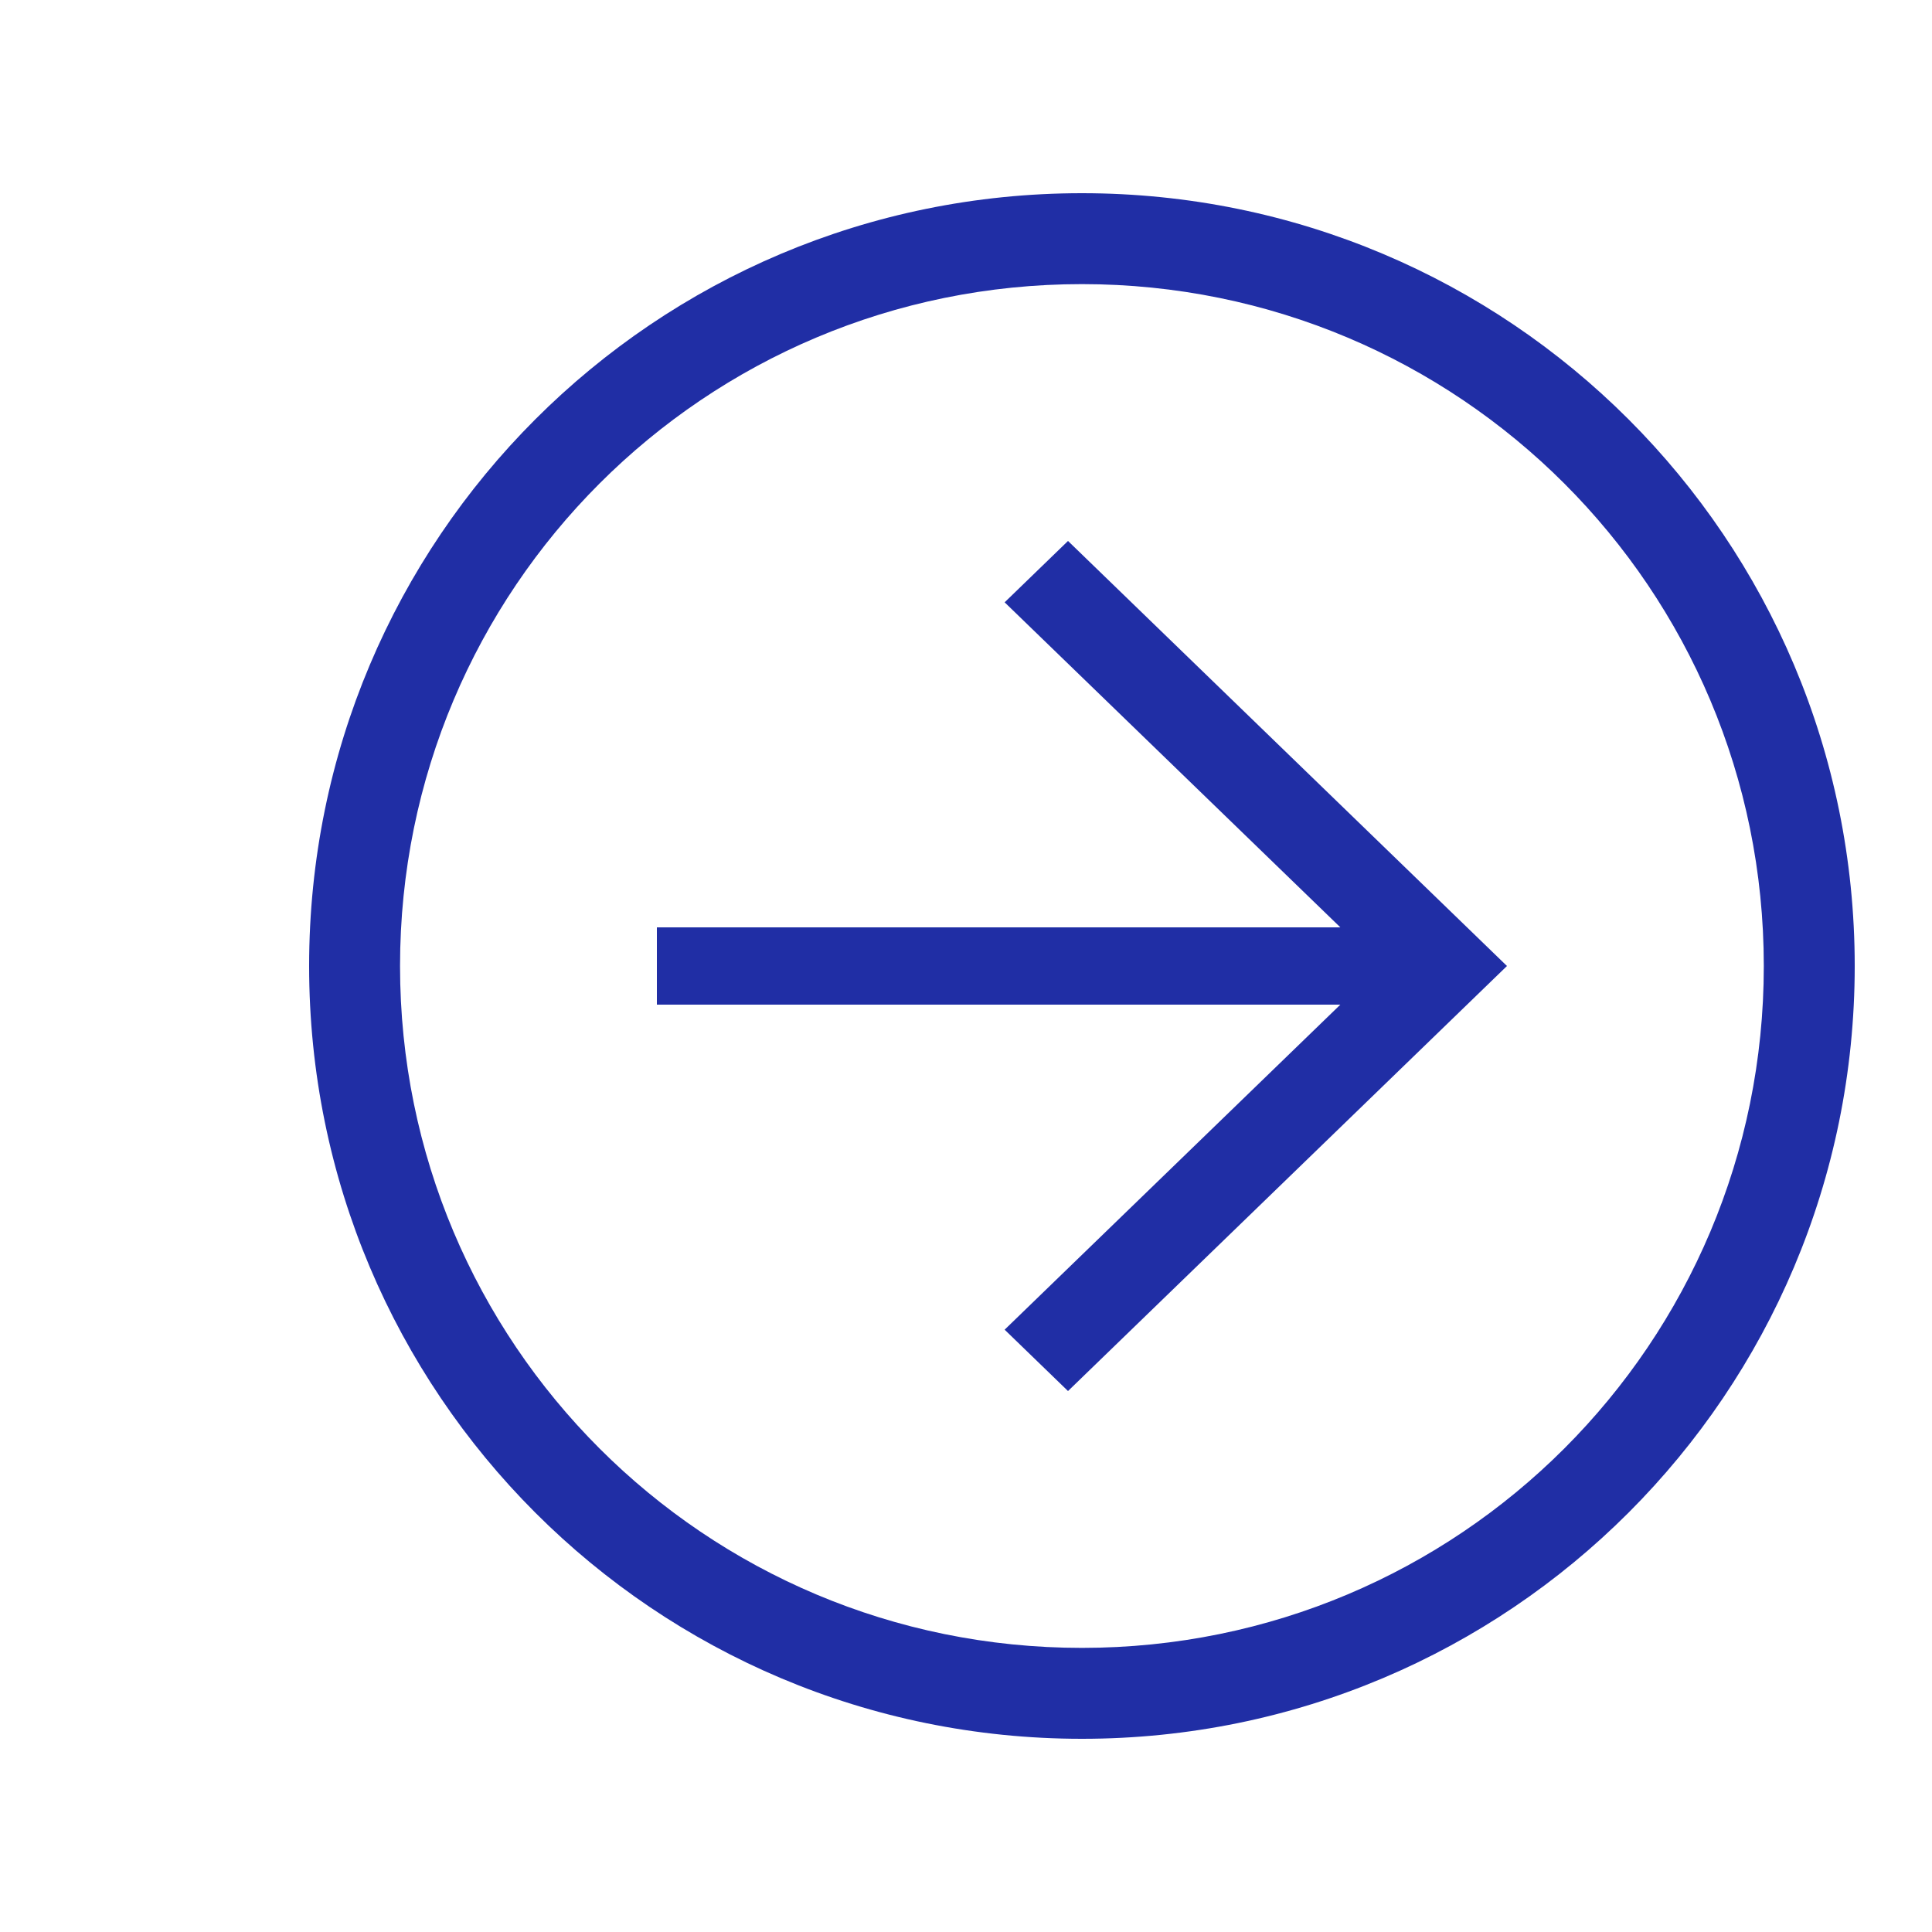
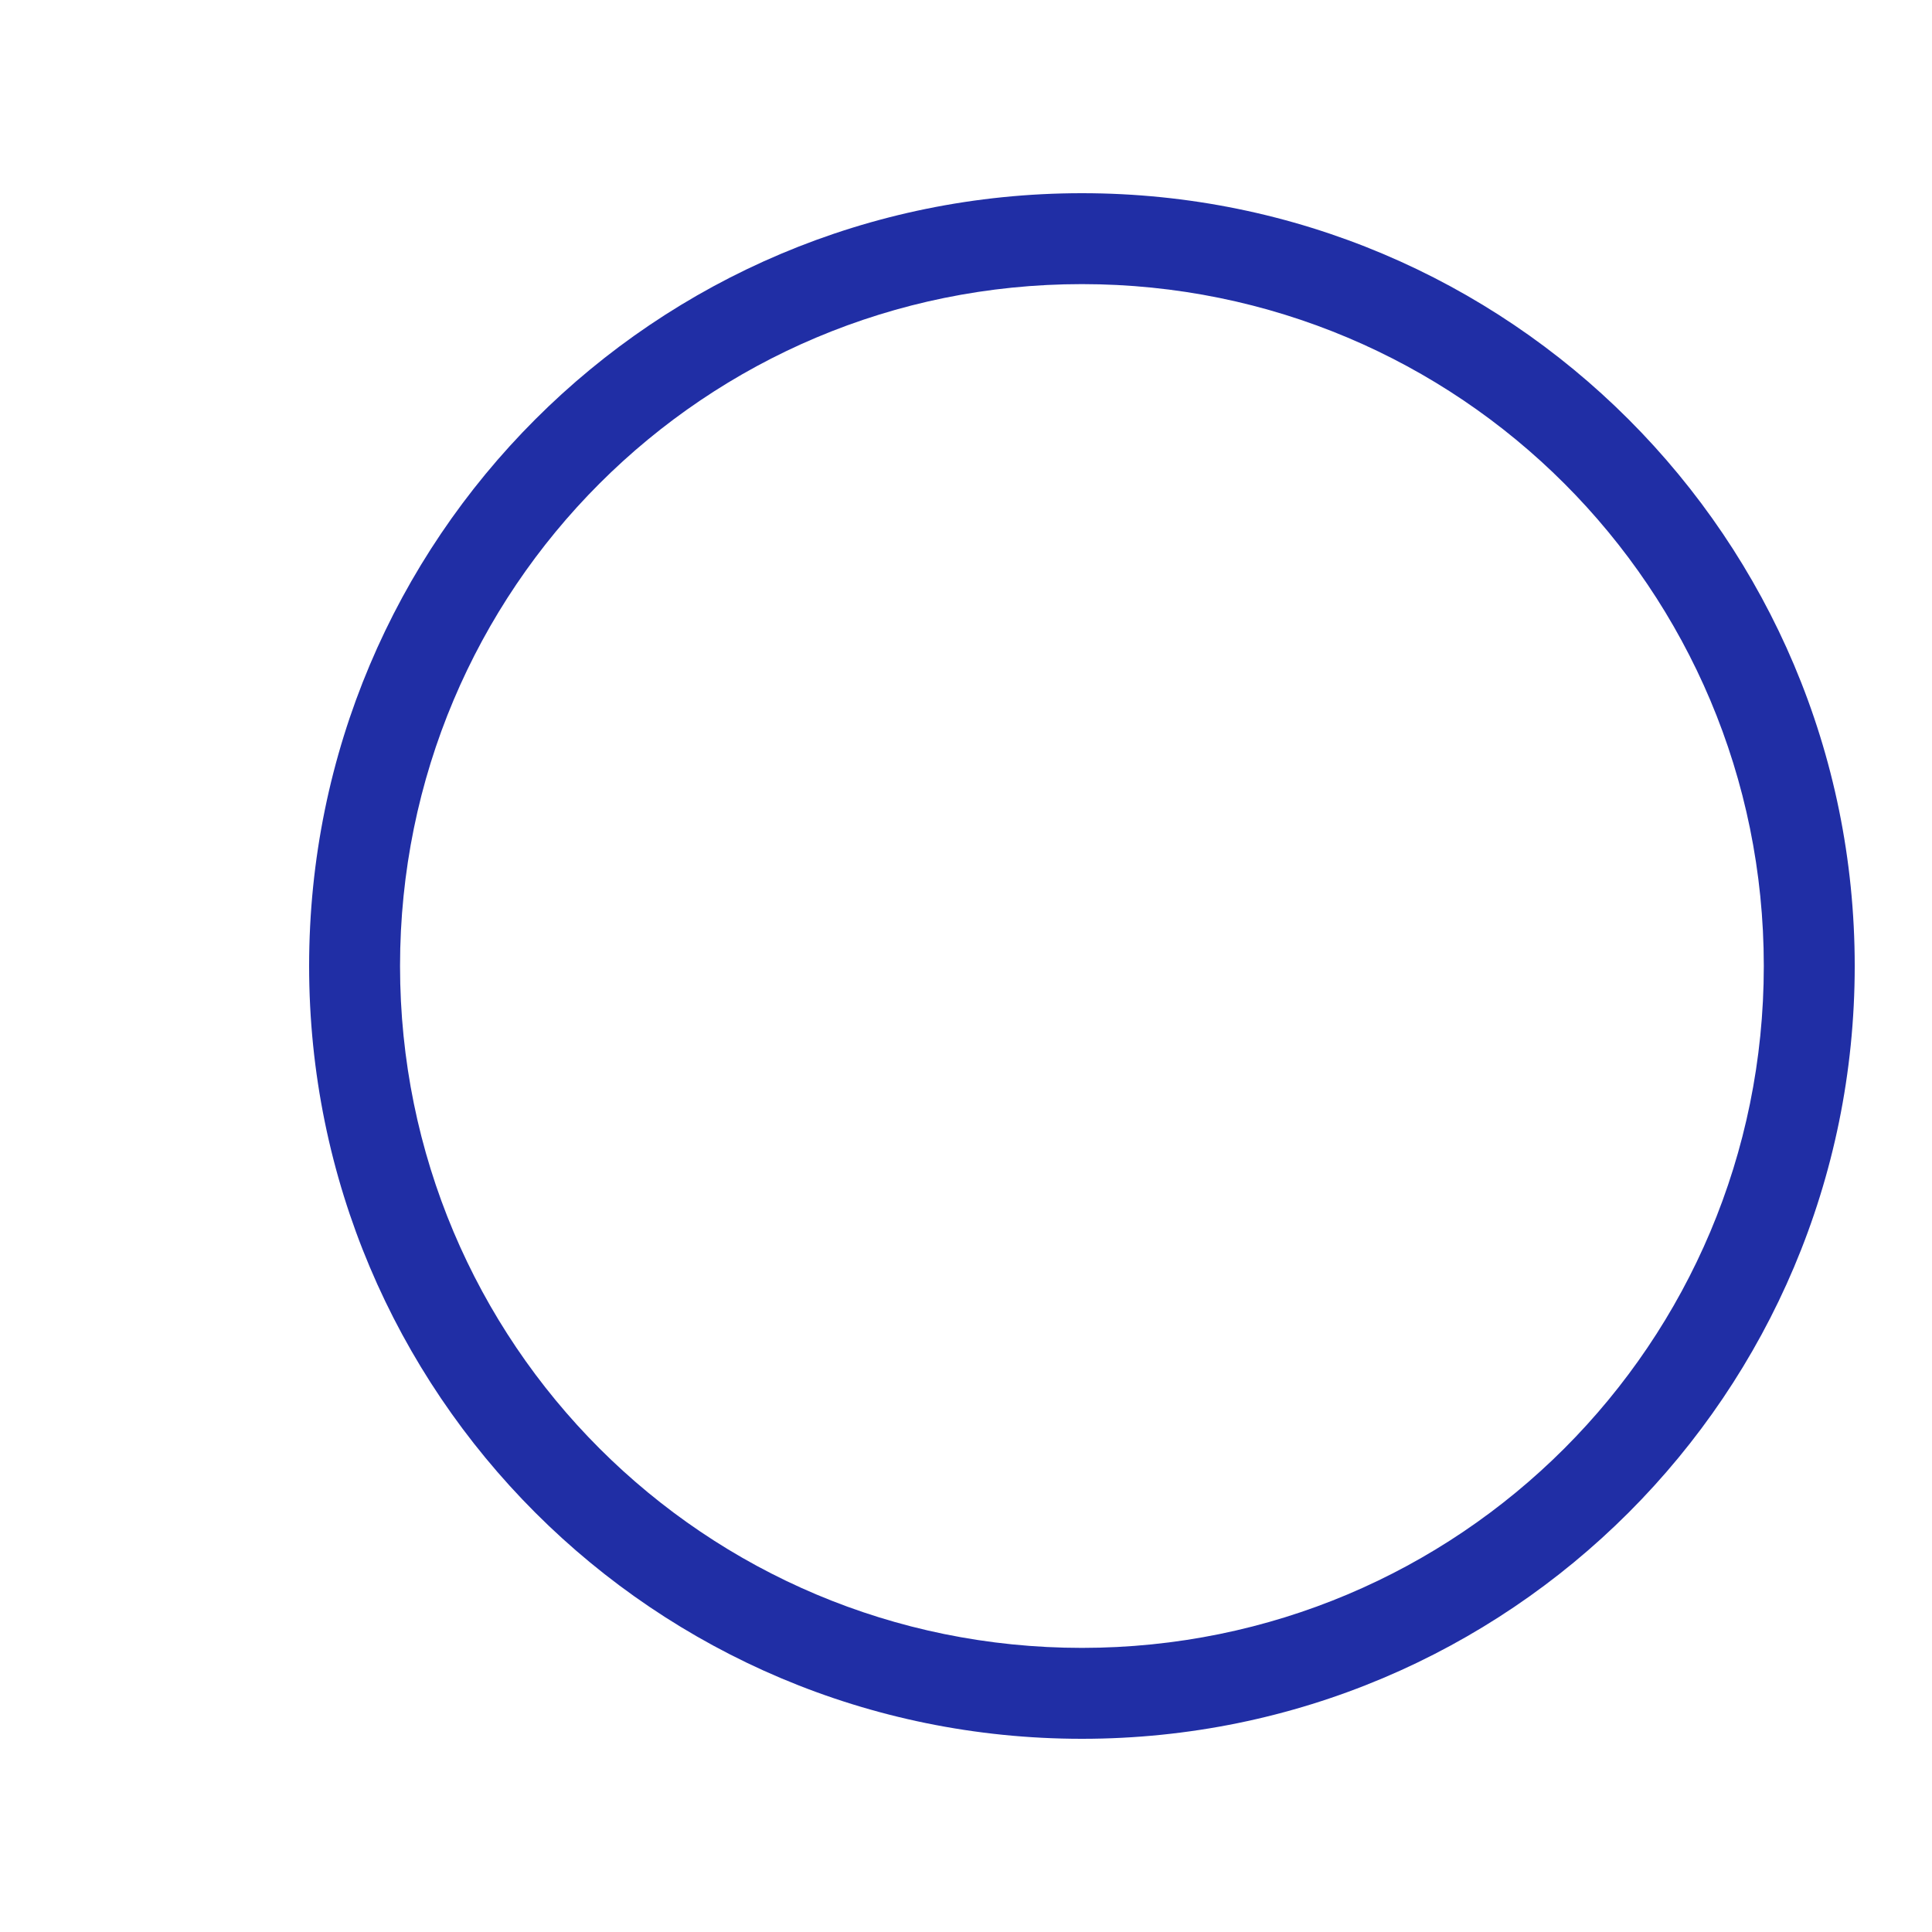
<svg xmlns="http://www.w3.org/2000/svg" width="50" height="50" viewBox="0 0 50 50" fill="none">
  <path d="M8 25C8 13.941 16.941 5 28 5C39.059 5 48 13.941 48 25C48 36.059 39.059 45 28 45C16.941 45 8 36.059 8 25ZM45.647 25C45.647 15.235 37.765 7.353 28 7.353C18.235 7.353 10.353 15.235 10.353 25C10.353 34.765 18.235 42.647 28 42.647C37.765 42.647 45.647 34.765 45.647 25Z" fill="#202EA5" />
-   <path d="M26 34.412L35.721 25L26 15.588L27.64 14L39 25L27.64 36L26 34.412Z" fill="#202EA5" />
-   <path d="M37 24V26H17V24H37Z" fill="#202EA5" />
</svg>